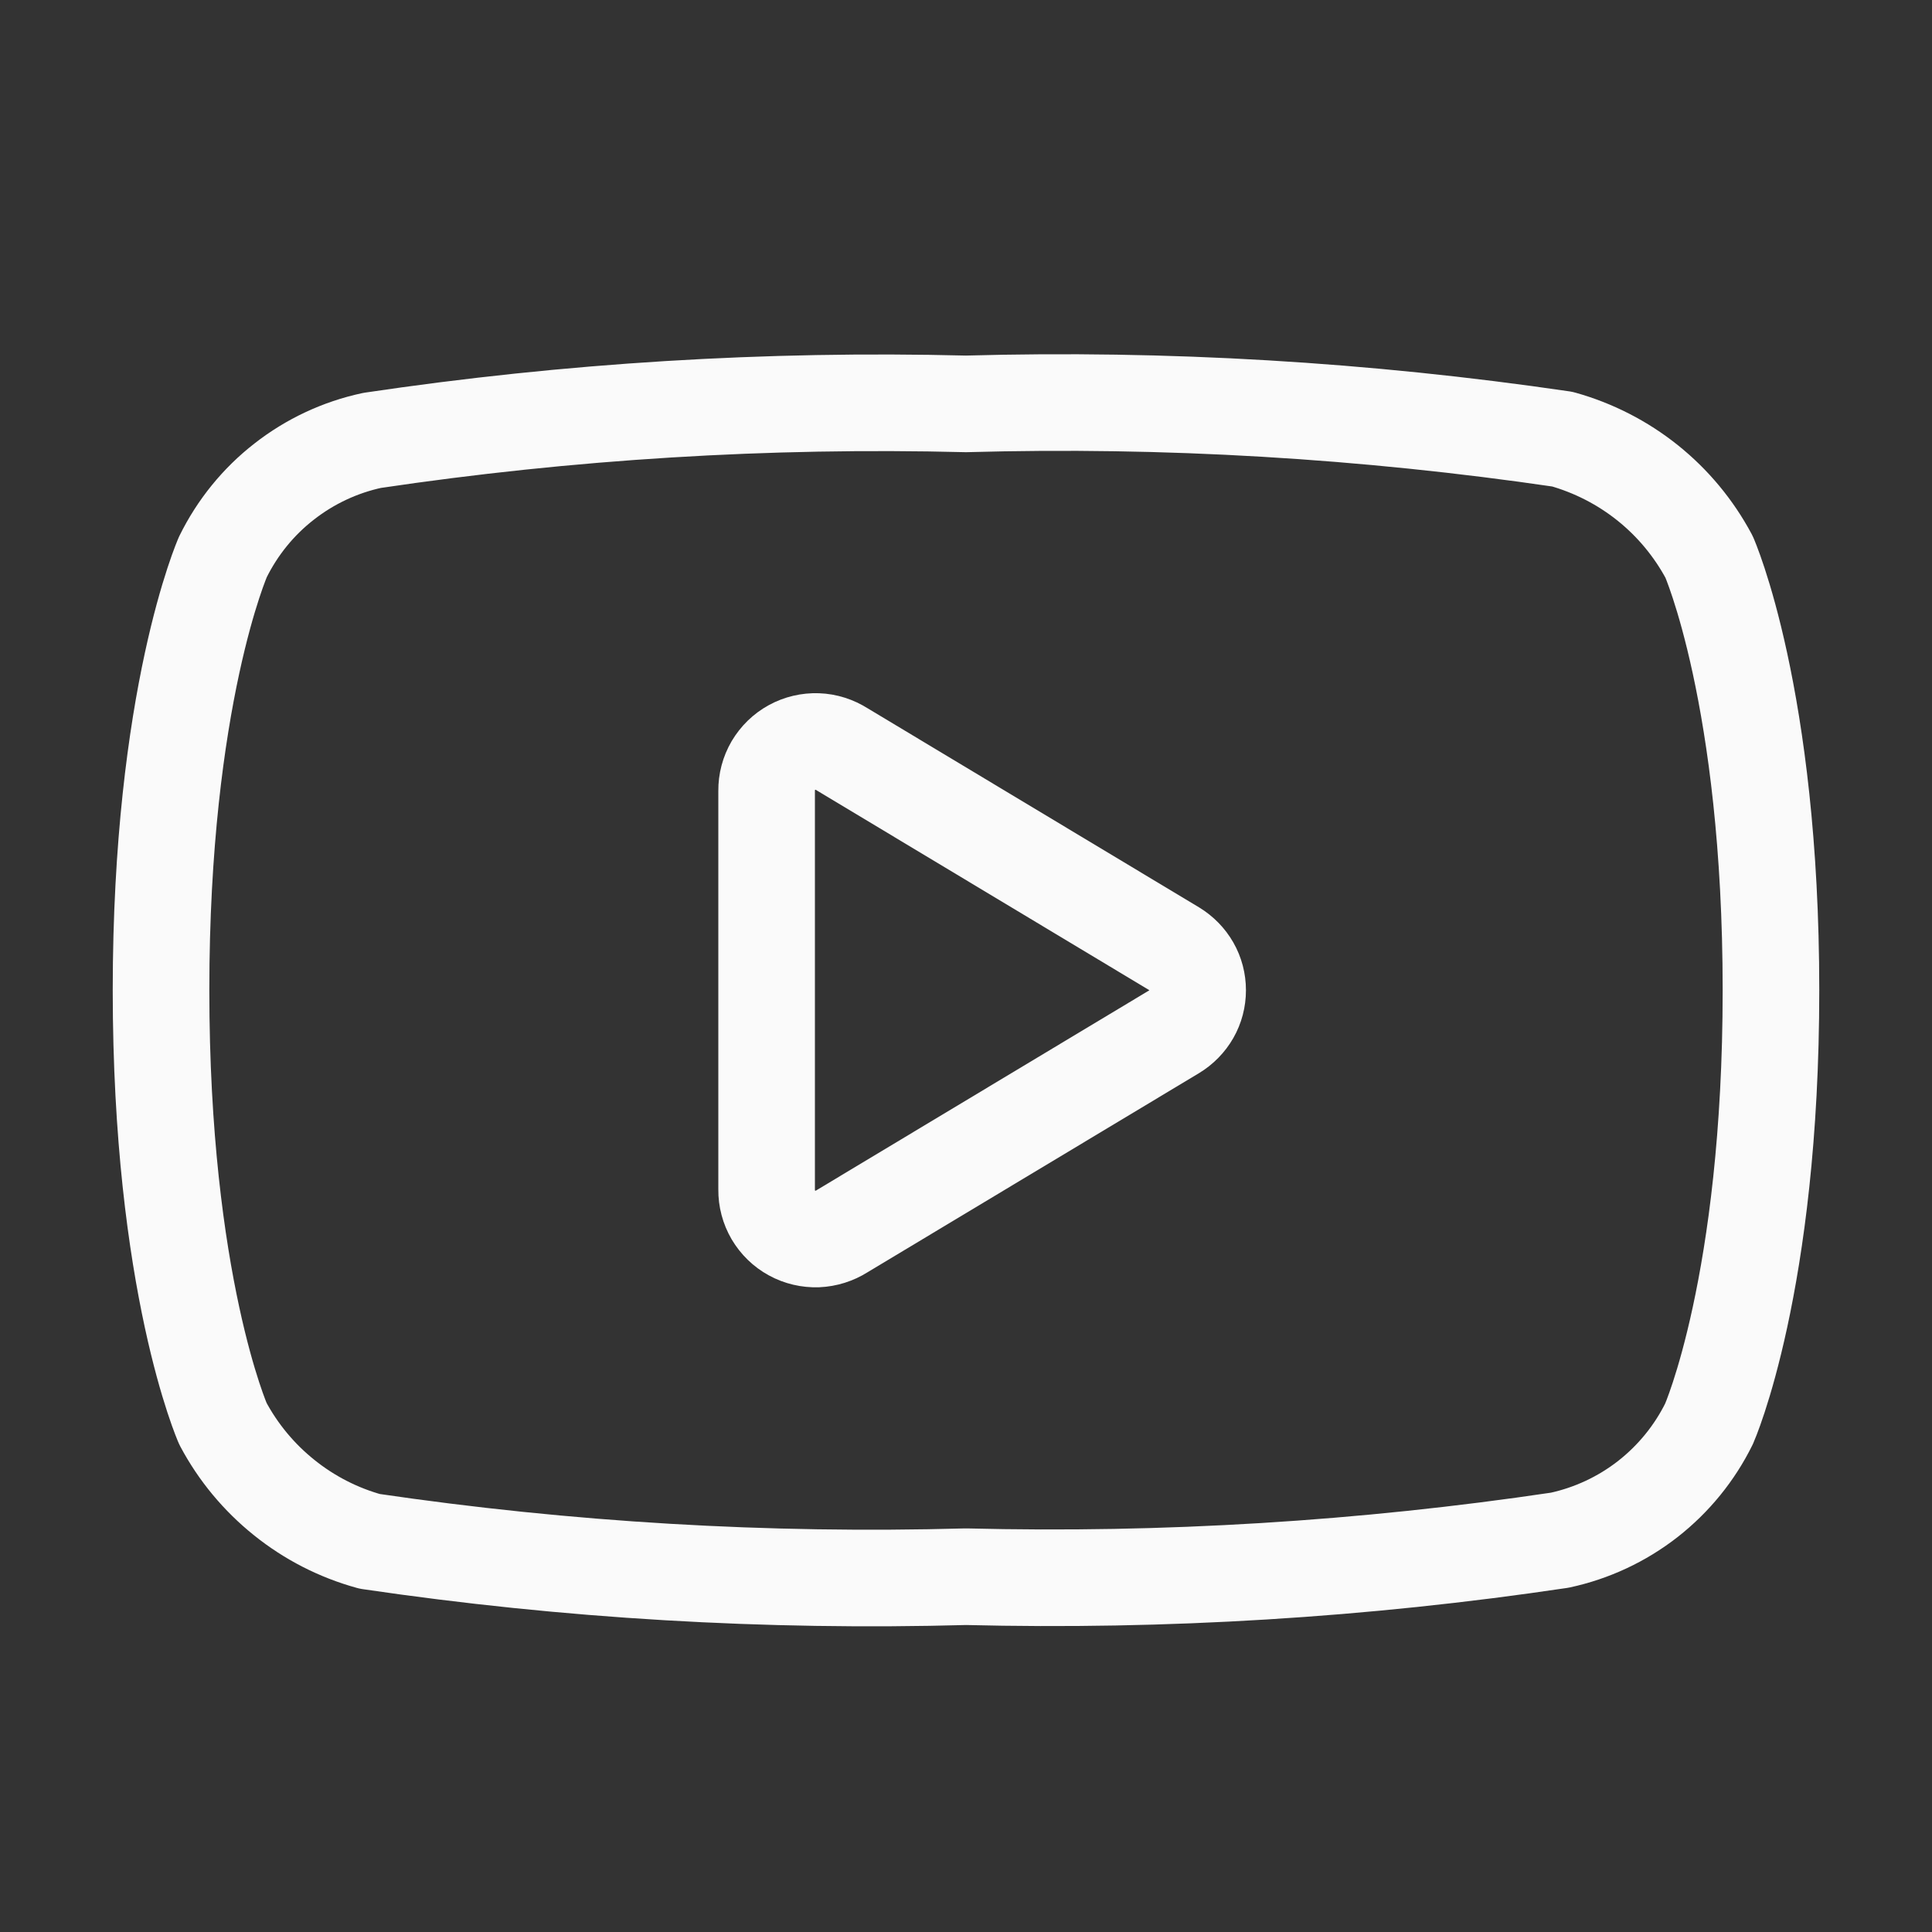
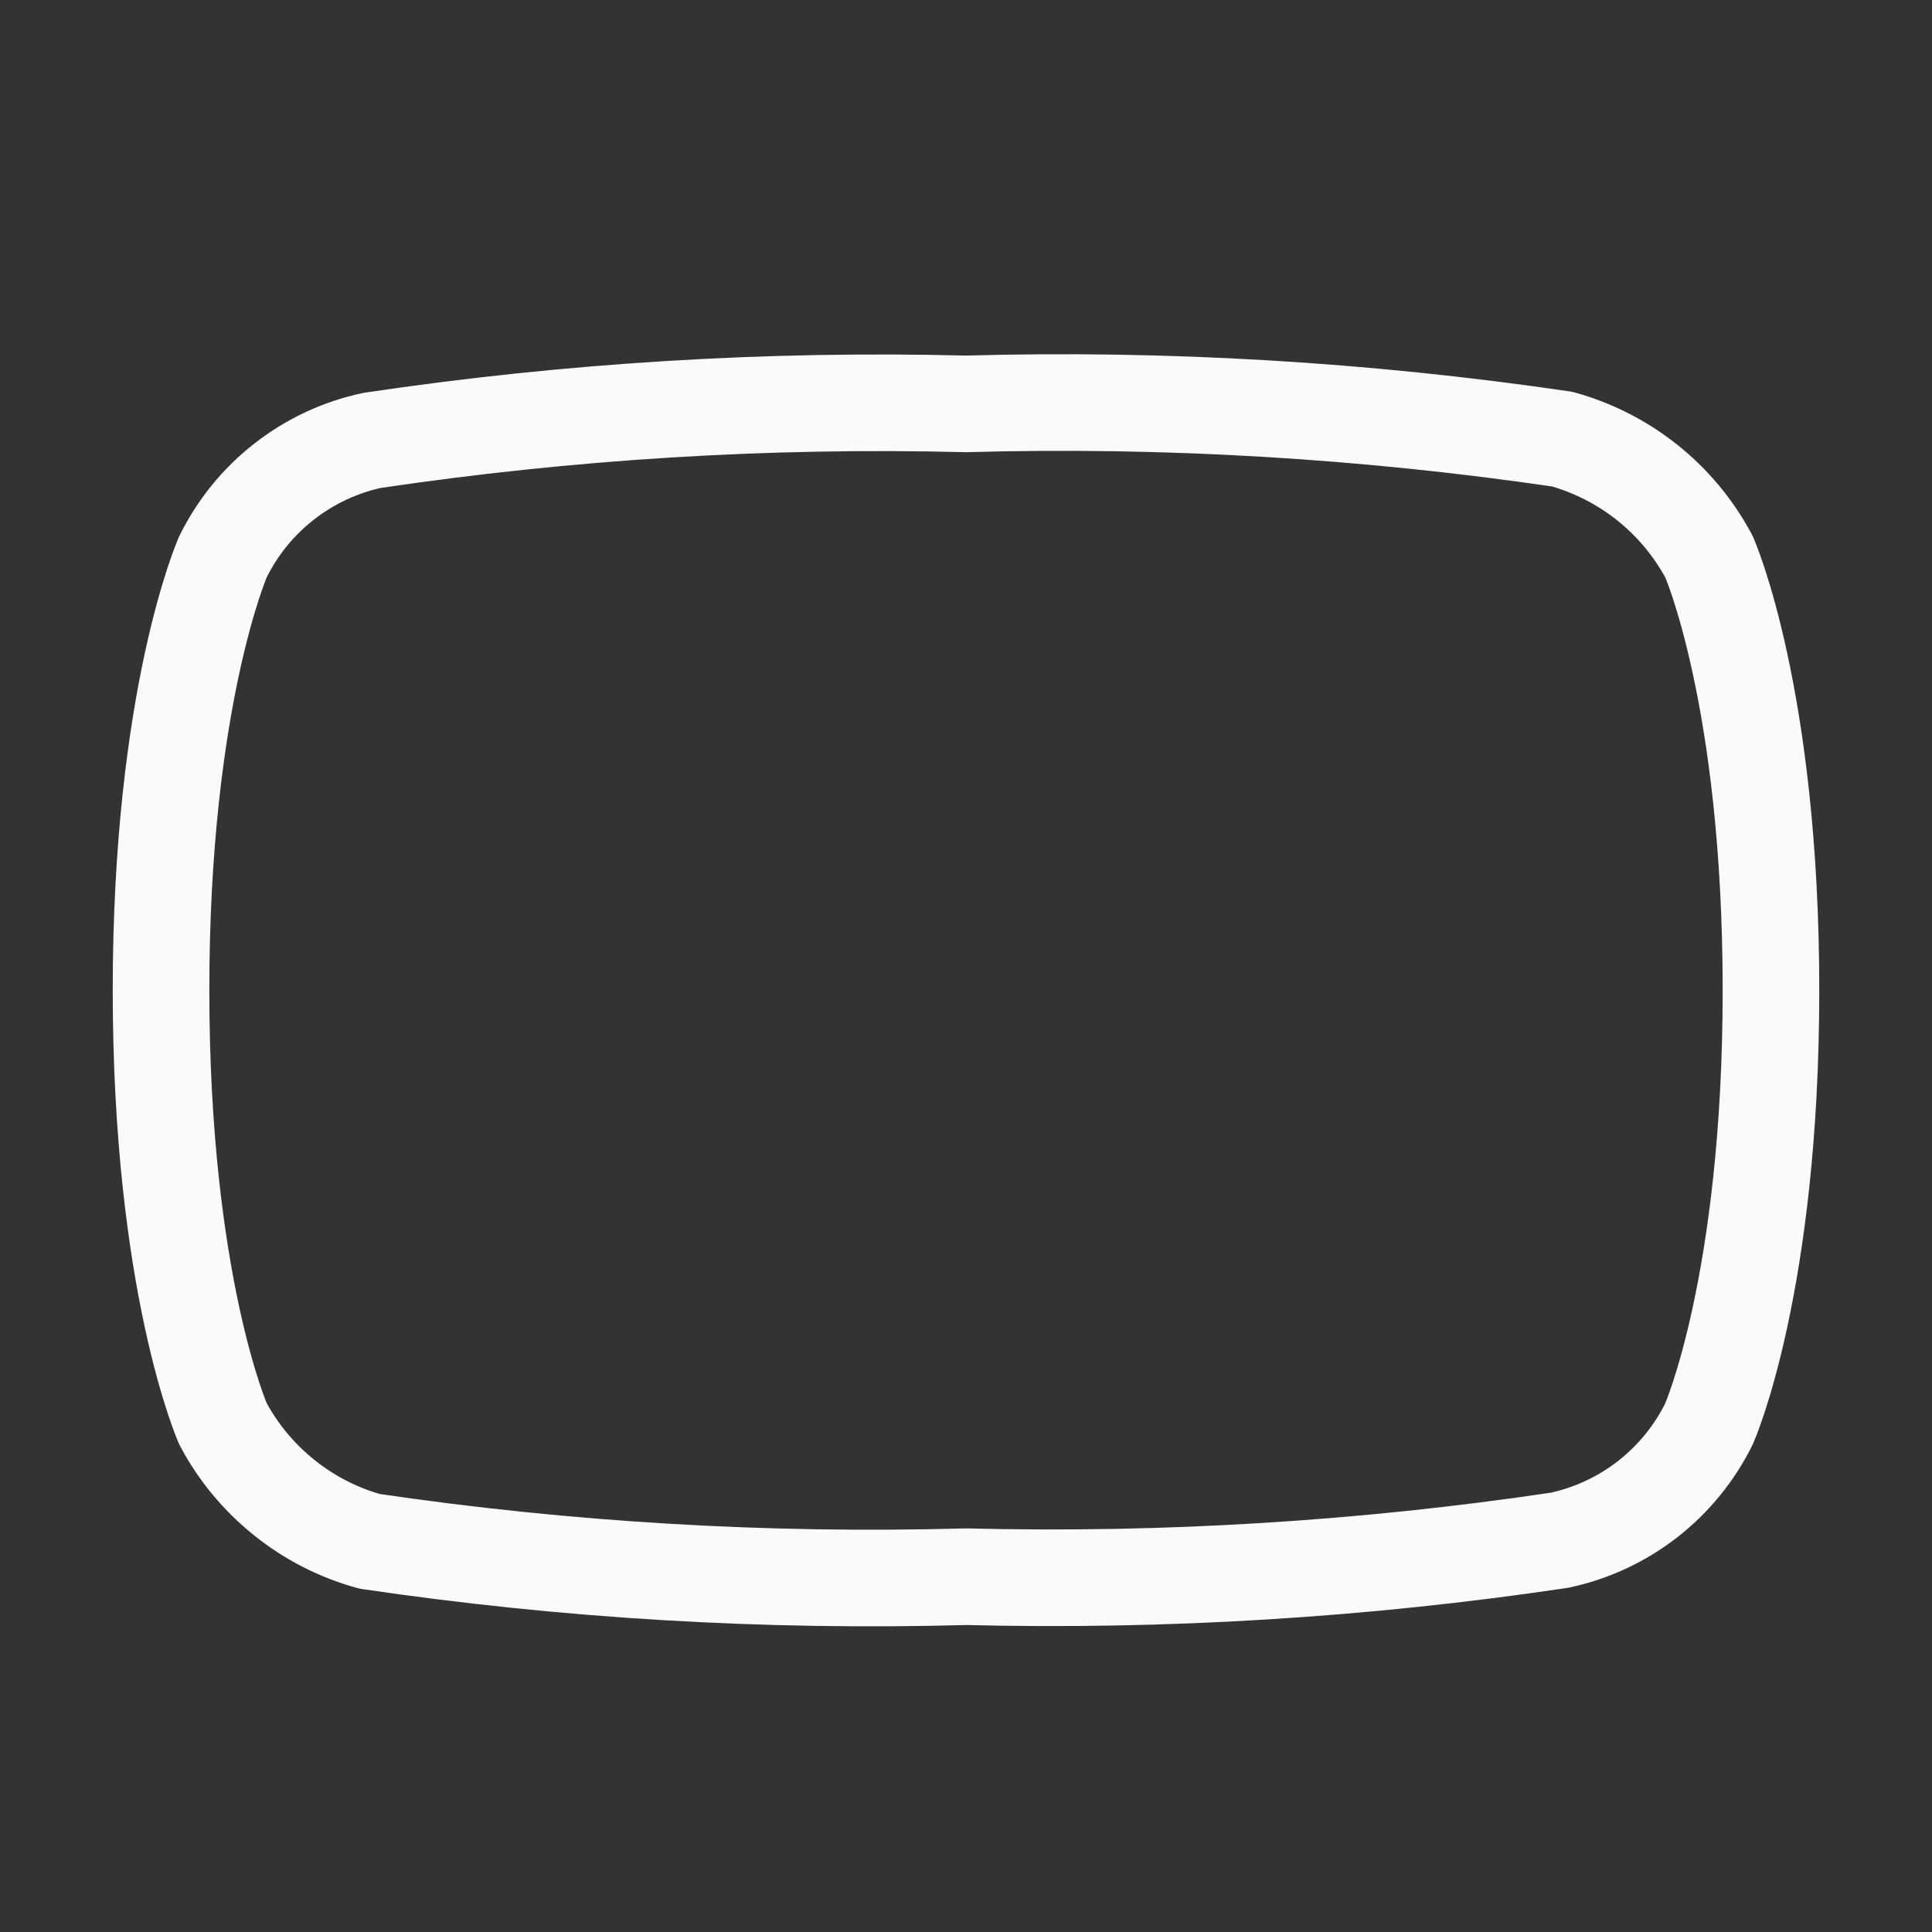
<svg xmlns="http://www.w3.org/2000/svg" width="20" height="20" viewBox="0 0 20 20" fill="none">
  <rect x="0" y="0" width="20" height="20" fill="#333333" stroke="none" />
  <path d="M10 16.322C12.056 16.373 14.113 16.247 16.147 15.944C16.479 15.872 16.79 15.727 17.058 15.518C17.325 15.309 17.542 15.043 17.692 14.739C17.692 14.739 18.333 13.29 18.333 10.251C18.333 7.213 17.692 5.764 17.692 5.764C17.534 5.469 17.319 5.209 17.057 4.999C16.796 4.79 16.495 4.636 16.173 4.546C14.13 4.246 12.064 4.123 10 4.181C7.944 4.129 5.887 4.256 3.852 4.559C3.521 4.63 3.209 4.776 2.942 4.985C2.674 5.193 2.458 5.46 2.308 5.764C2.308 5.764 1.667 7.213 1.667 10.251C1.667 13.29 2.308 14.739 2.308 14.739C2.465 15.034 2.681 15.294 2.942 15.503C3.203 15.713 3.504 15.867 3.827 15.956C5.87 16.257 7.935 16.379 10 16.322V16.322Z" stroke="#FAFAFA" stroke-linecap="round" stroke-linejoin="round" />
-   <path d="M7.936 12.315V8.187C7.935 8.095 7.959 8.005 8.005 7.926C8.052 7.847 8.118 7.782 8.199 7.738C8.279 7.694 8.37 7.673 8.461 7.676C8.552 7.679 8.641 7.708 8.718 7.757L12.154 9.821C12.228 9.866 12.29 9.929 12.333 10.004C12.376 10.079 12.398 10.164 12.398 10.251C12.398 10.338 12.376 10.423 12.333 10.498C12.29 10.573 12.228 10.636 12.154 10.681L8.718 12.745C8.641 12.794 8.552 12.822 8.461 12.826C8.37 12.829 8.279 12.808 8.199 12.764C8.118 12.72 8.052 12.655 8.005 12.576C7.959 12.497 7.935 12.407 7.936 12.315V12.315Z" stroke="#FAFAFA" stroke-linecap="round" stroke-linejoin="round" />
</svg>